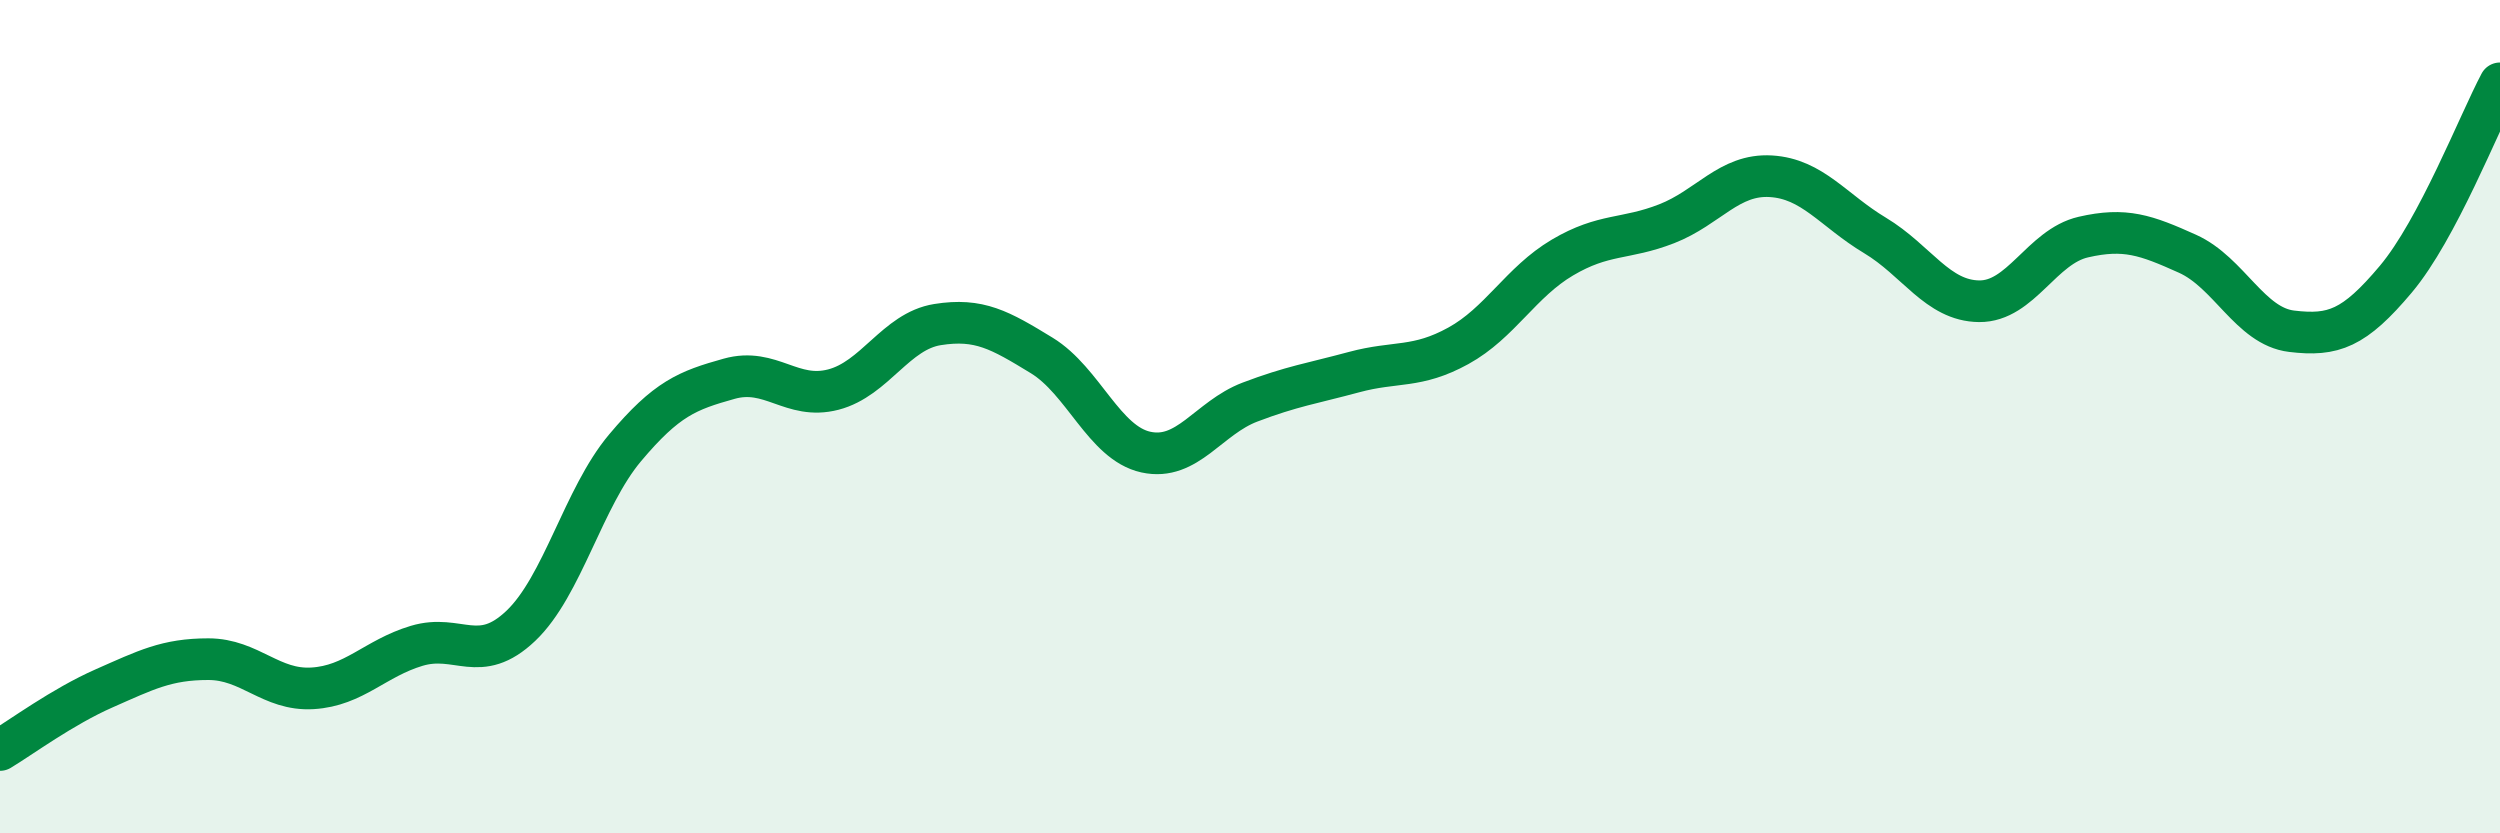
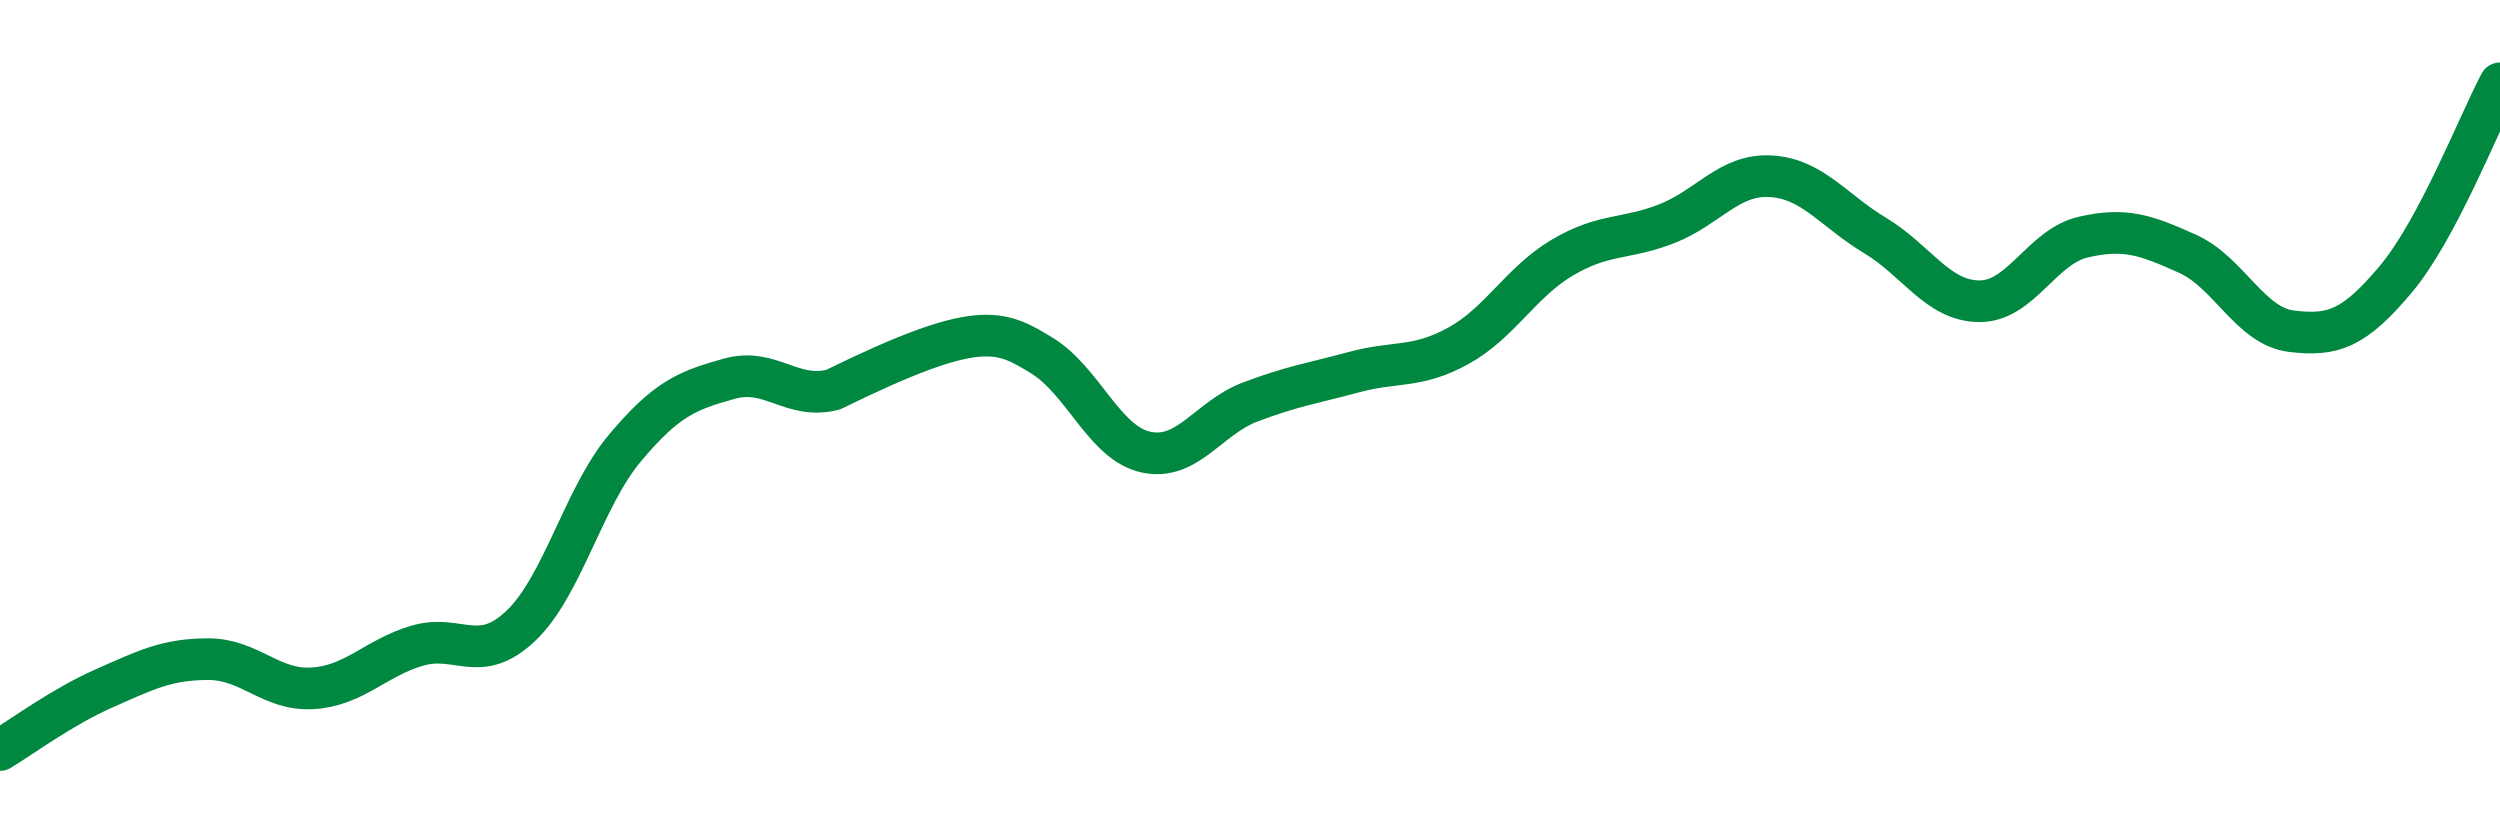
<svg xmlns="http://www.w3.org/2000/svg" width="60" height="20" viewBox="0 0 60 20">
-   <path d="M 0,18 C 0.5,17.7 1.5,16.96 2.5,16.52 C 3.5,16.08 4,15.82 5,15.82 C 6,15.82 6.5,16.58 7.5,16.52 C 8.5,16.46 9,15.8 10,15.5 C 11,15.2 11.5,15.97 12.5,15.02 C 13.5,14.07 14,11.94 15,10.75 C 16,9.56 16.5,9.37 17.5,9.09 C 18.5,8.81 19,9.61 20,9.35 C 21,9.09 21.5,7.95 22.5,7.79 C 23.5,7.63 24,7.92 25,8.53 C 26,9.14 26.5,10.63 27.5,10.85 C 28.5,11.07 29,10.03 30,9.65 C 31,9.27 31.5,9.2 32.5,8.93 C 33.5,8.66 34,8.85 35,8.3 C 36,7.75 36.5,6.77 37.5,6.18 C 38.5,5.59 39,5.76 40,5.37 C 41,4.98 41.5,4.17 42.5,4.23 C 43.5,4.29 44,5.05 45,5.65 C 46,6.25 46.5,7.22 47.5,7.23 C 48.5,7.24 49,5.92 50,5.69 C 51,5.46 51.5,5.64 52.5,6.09 C 53.5,6.54 54,7.83 55,7.95 C 56,8.07 56.5,7.89 57.5,6.7 C 58.5,5.51 59.5,2.94 60,2L60 20L0 20Z" fill="#008740" opacity="0.1" stroke-linecap="round" stroke-linejoin="round" />
-   <path d="M 0,18 C 0.5,17.7 1.5,16.96 2.5,16.52 C 3.5,16.08 4,15.82 5,15.82 C 6,15.82 6.5,16.58 7.5,16.52 C 8.5,16.46 9,15.8 10,15.5 C 11,15.2 11.5,15.97 12.5,15.02 C 13.5,14.07 14,11.94 15,10.75 C 16,9.56 16.5,9.37 17.5,9.09 C 18.5,8.81 19,9.61 20,9.35 C 21,9.09 21.5,7.95 22.5,7.79 C 23.5,7.63 24,7.92 25,8.53 C 26,9.14 26.5,10.63 27.5,10.85 C 28.5,11.07 29,10.03 30,9.65 C 31,9.27 31.5,9.2 32.5,8.93 C 33.5,8.66 34,8.85 35,8.3 C 36,7.75 36.5,6.77 37.5,6.18 C 38.5,5.59 39,5.76 40,5.37 C 41,4.98 41.5,4.17 42.5,4.23 C 43.5,4.29 44,5.05 45,5.65 C 46,6.25 46.5,7.22 47.5,7.23 C 48.5,7.24 49,5.92 50,5.69 C 51,5.46 51.5,5.64 52.5,6.09 C 53.5,6.54 54,7.83 55,7.95 C 56,8.07 56.5,7.89 57.5,6.7 C 58.5,5.51 59.5,2.94 60,2" stroke="#008740" stroke-width="1" fill="none" stroke-linecap="round" stroke-linejoin="round" />
+   <path d="M 0,18 C 0.5,17.7 1.5,16.96 2.5,16.52 C 3.5,16.08 4,15.82 5,15.82 C 6,15.82 6.5,16.58 7.5,16.52 C 8.5,16.46 9,15.8 10,15.5 C 11,15.2 11.5,15.97 12.5,15.02 C 13.5,14.07 14,11.94 15,10.75 C 16,9.56 16.5,9.37 17.5,9.09 C 18.5,8.81 19,9.61 20,9.35 C 23.5,7.63 24,7.92 25,8.53 C 26,9.14 26.5,10.63 27.5,10.85 C 28.5,11.07 29,10.03 30,9.65 C 31,9.27 31.5,9.2 32.5,8.93 C 33.5,8.66 34,8.85 35,8.3 C 36,7.75 36.5,6.77 37.5,6.18 C 38.5,5.59 39,5.76 40,5.37 C 41,4.98 41.5,4.17 42.5,4.23 C 43.5,4.29 44,5.05 45,5.65 C 46,6.25 46.5,7.22 47.5,7.23 C 48.5,7.24 49,5.92 50,5.69 C 51,5.46 51.5,5.64 52.5,6.09 C 53.5,6.54 54,7.83 55,7.95 C 56,8.07 56.5,7.89 57.5,6.7 C 58.5,5.51 59.5,2.94 60,2" stroke="#008740" stroke-width="1" fill="none" stroke-linecap="round" stroke-linejoin="round" />
</svg>